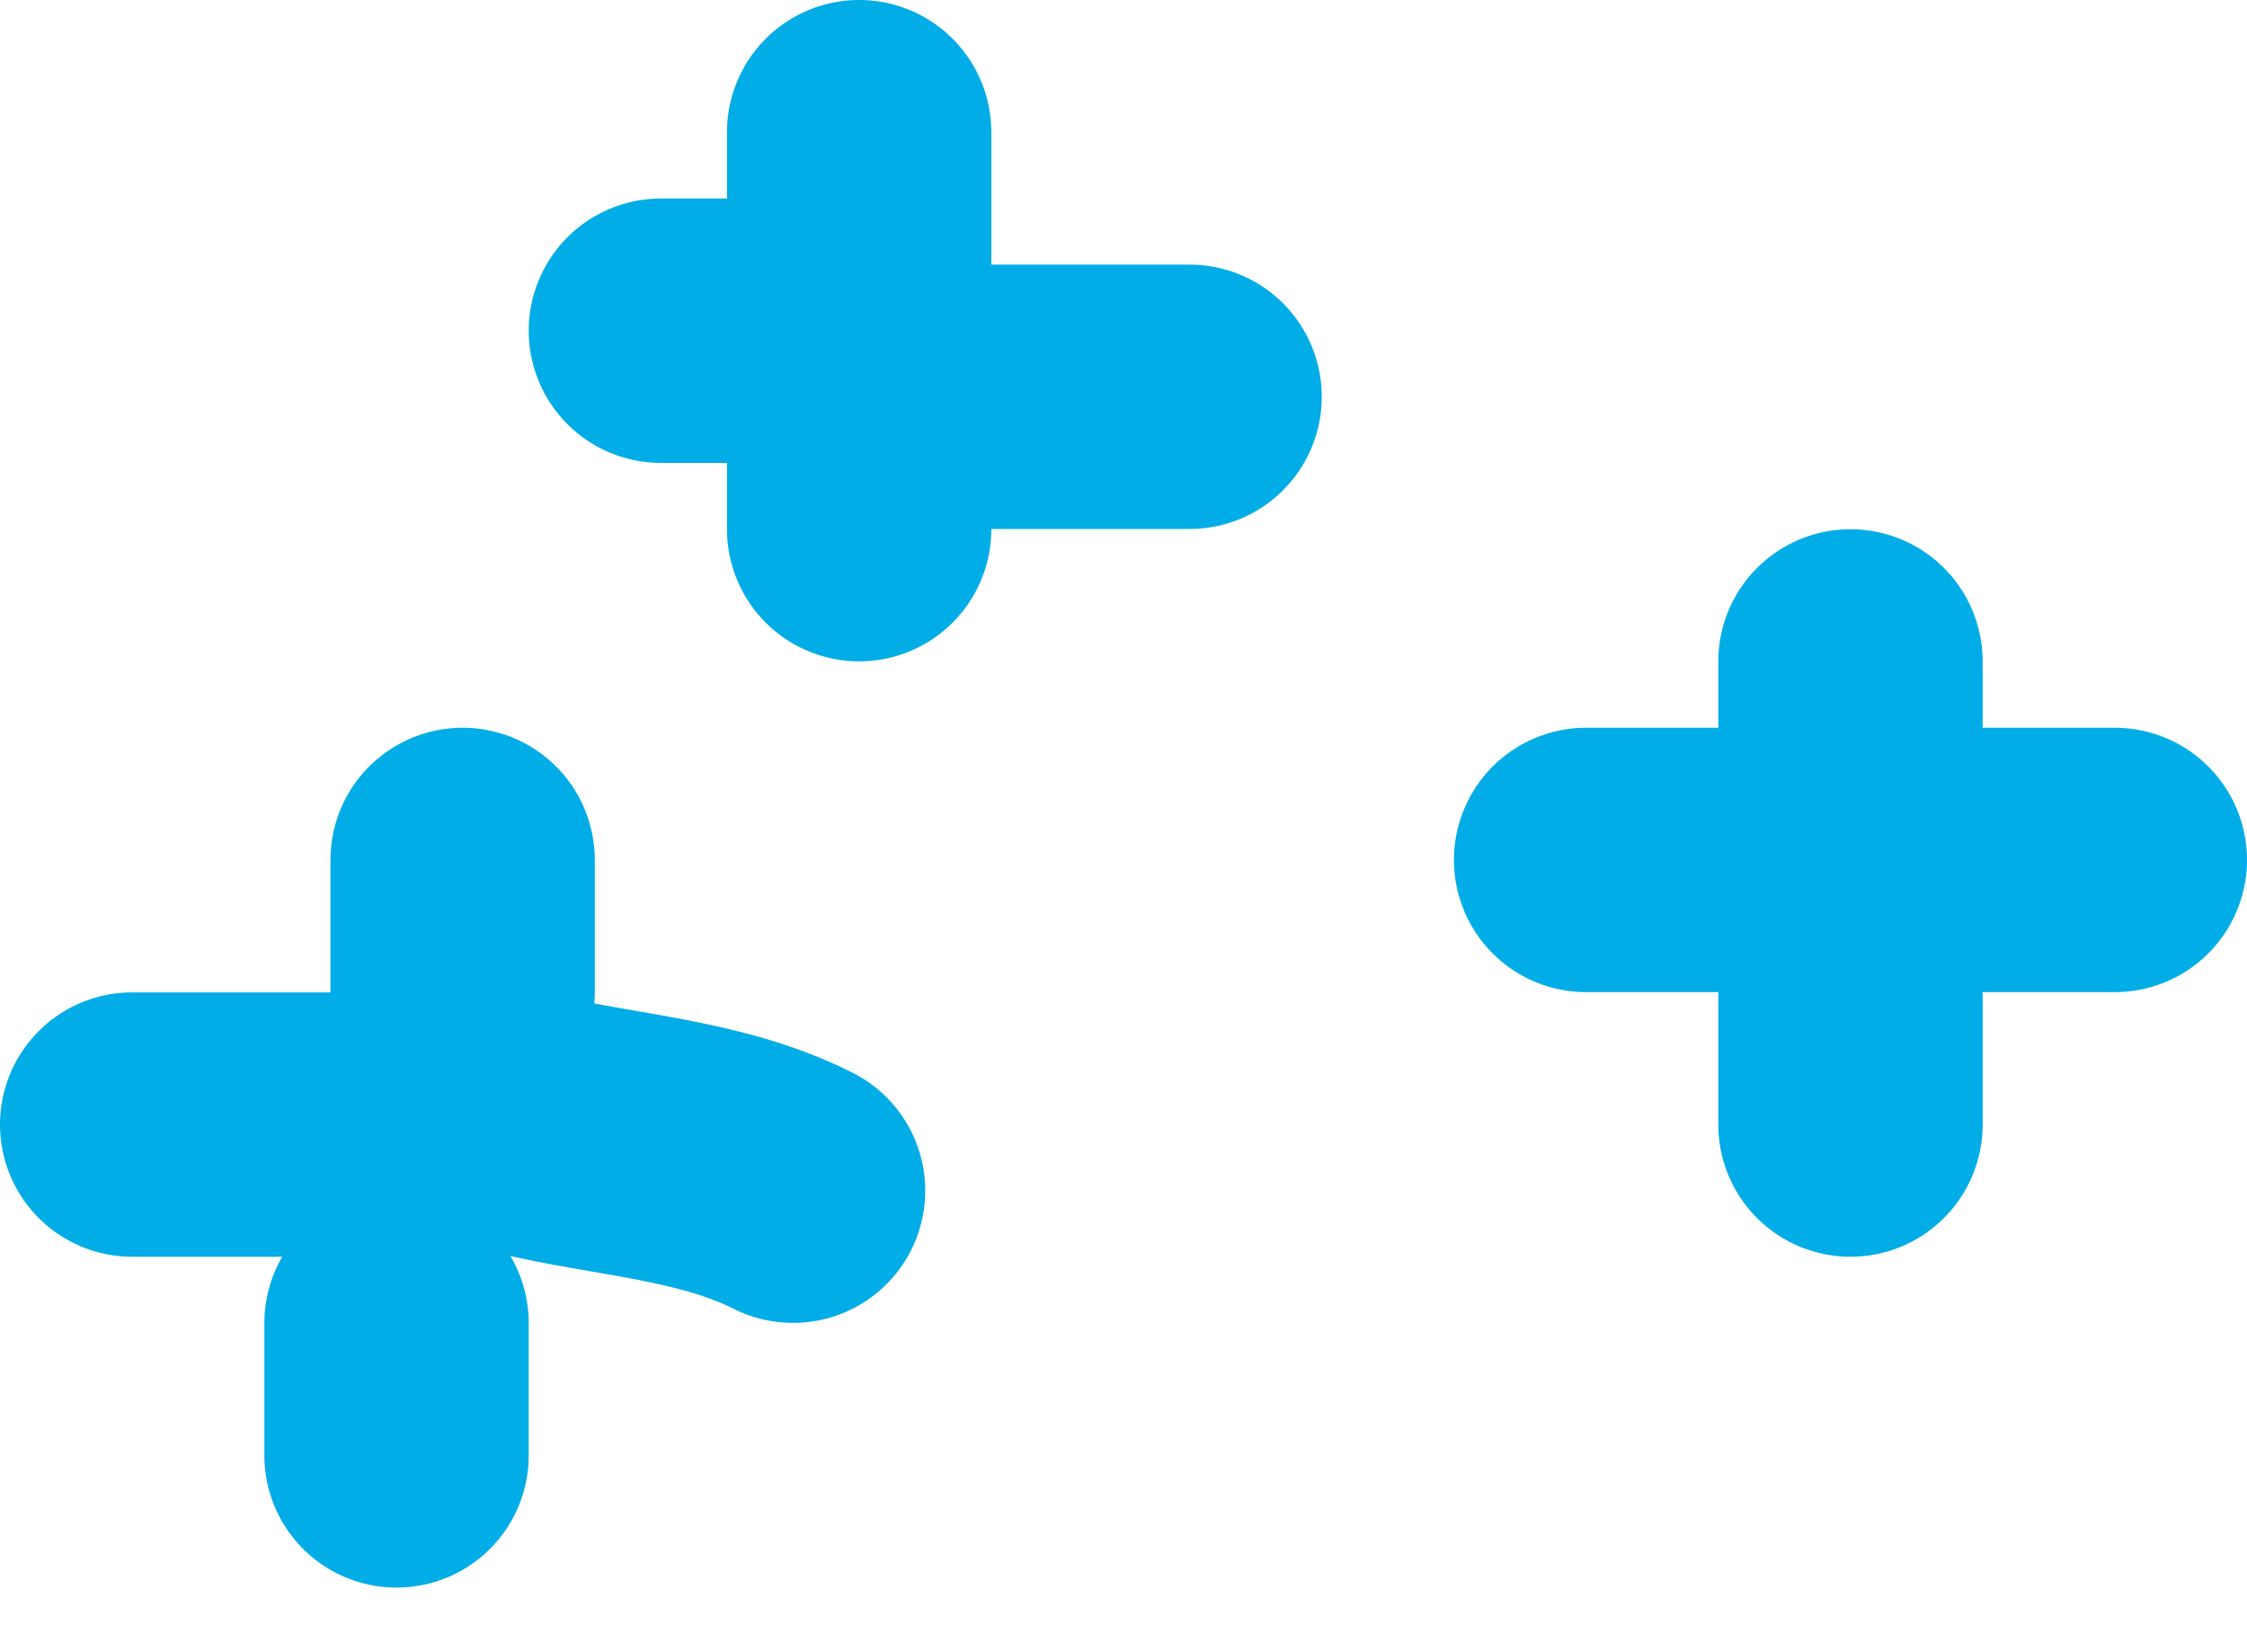
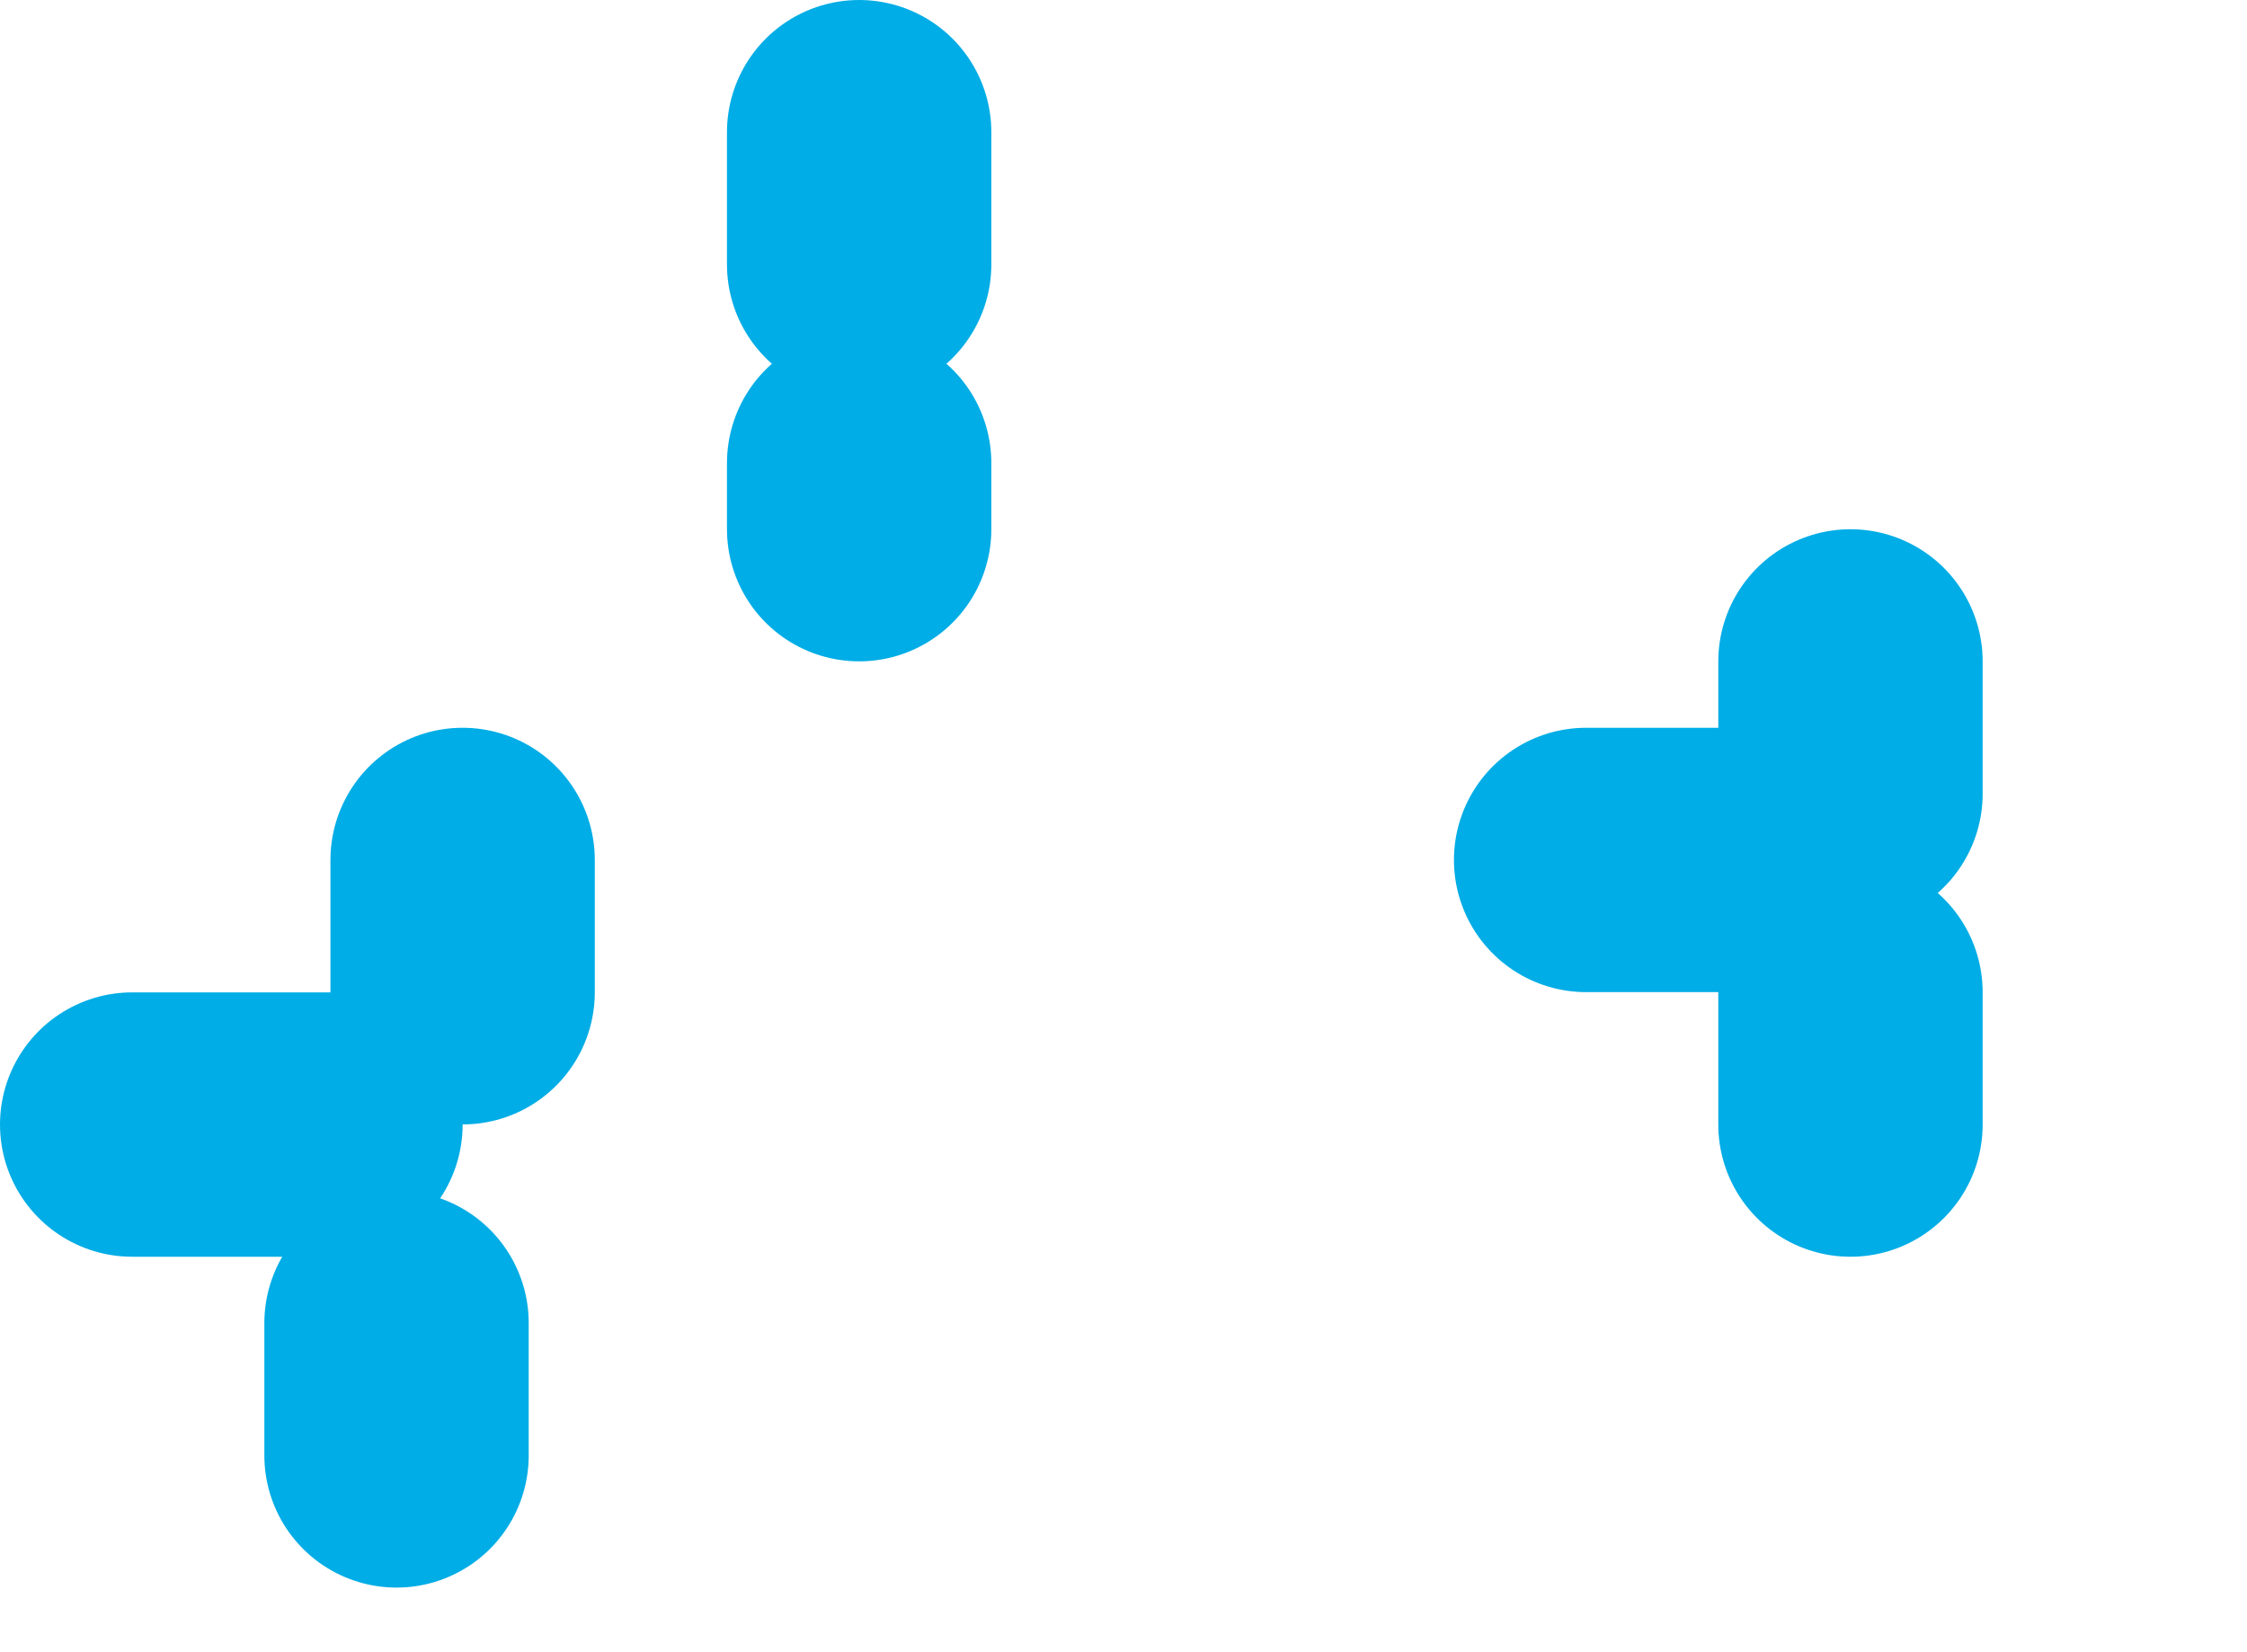
<svg xmlns="http://www.w3.org/2000/svg" width="34" height="25" viewBox="0 0 34 25" fill="none">
-   <path d="M10 5.004C10.668 5.004 11.333 5.004 12 5.004" stroke="#00ADE6" stroke-width="4" stroke-miterlimit="1.5" stroke-linecap="round" stroke-linejoin="round" />
  <path d="M13 2C13 2.67 13 3.334 13 4.002" stroke="#00ADE6" stroke-width="4" stroke-miterlimit="1.5" stroke-linecap="round" stroke-linejoin="round" />
  <path d="M13 7.006C13 7.34 13 7.674 13 8.007" stroke="#00ADE6" stroke-width="4" stroke-miterlimit="1.5" stroke-linecap="round" stroke-linejoin="round" />
-   <path d="M15 6.004C15.98 6.004 17.018 6.004 18 6.004" stroke="#00ADE6" stroke-width="4" stroke-miterlimit="1.5" stroke-linecap="round" stroke-linejoin="round" />
  <path d="M28 10.008C28 10.667 28 11.357 28 12.01" stroke="#00ADE6" stroke-width="4" stroke-miterlimit="1.5" stroke-linecap="round" stroke-linejoin="round" />
  <path d="M24 13.012C24.668 13.012 25.332 13.012 26 13.012" stroke="#00ADE6" stroke-width="4" stroke-miterlimit="1.5" stroke-linecap="round" stroke-linejoin="round" />
-   <path d="M29 13.012C29.952 13.012 31.058 13.012 32 13.012" stroke="#00ADE6" stroke-width="4" stroke-miterlimit="1.5" stroke-linecap="round" stroke-linejoin="round" />
  <path d="M28 15.014C28 15.693 28 16.345 28 17.016" stroke="#00ADE6" stroke-width="4" stroke-miterlimit="1.5" stroke-linecap="round" stroke-linejoin="round" />
  <path d="M2 17.016C3.001 17.016 3.997 17.016 5 17.016" stroke="#00ADE6" stroke-width="4" stroke-miterlimit="1.5" stroke-linecap="round" stroke-linejoin="round" />
  <path d="M7 13.012C7 13.677 7 14.351 7 15.014" stroke="#00ADE6" stroke-width="4" stroke-miterlimit="1.5" stroke-linecap="round" stroke-linejoin="round" />
-   <path d="M8 17.016C9.286 17.33 10.746 17.387 12 18.017" stroke="#00ADE6" stroke-width="4" stroke-miterlimit="1.5" stroke-linecap="round" stroke-linejoin="round" />
  <path d="M6 20.02C6 20.686 6 21.354 6 22.022" stroke="#00ADE6" stroke-width="4" stroke-miterlimit="1.5" stroke-linecap="round" stroke-linejoin="round" />
</svg>